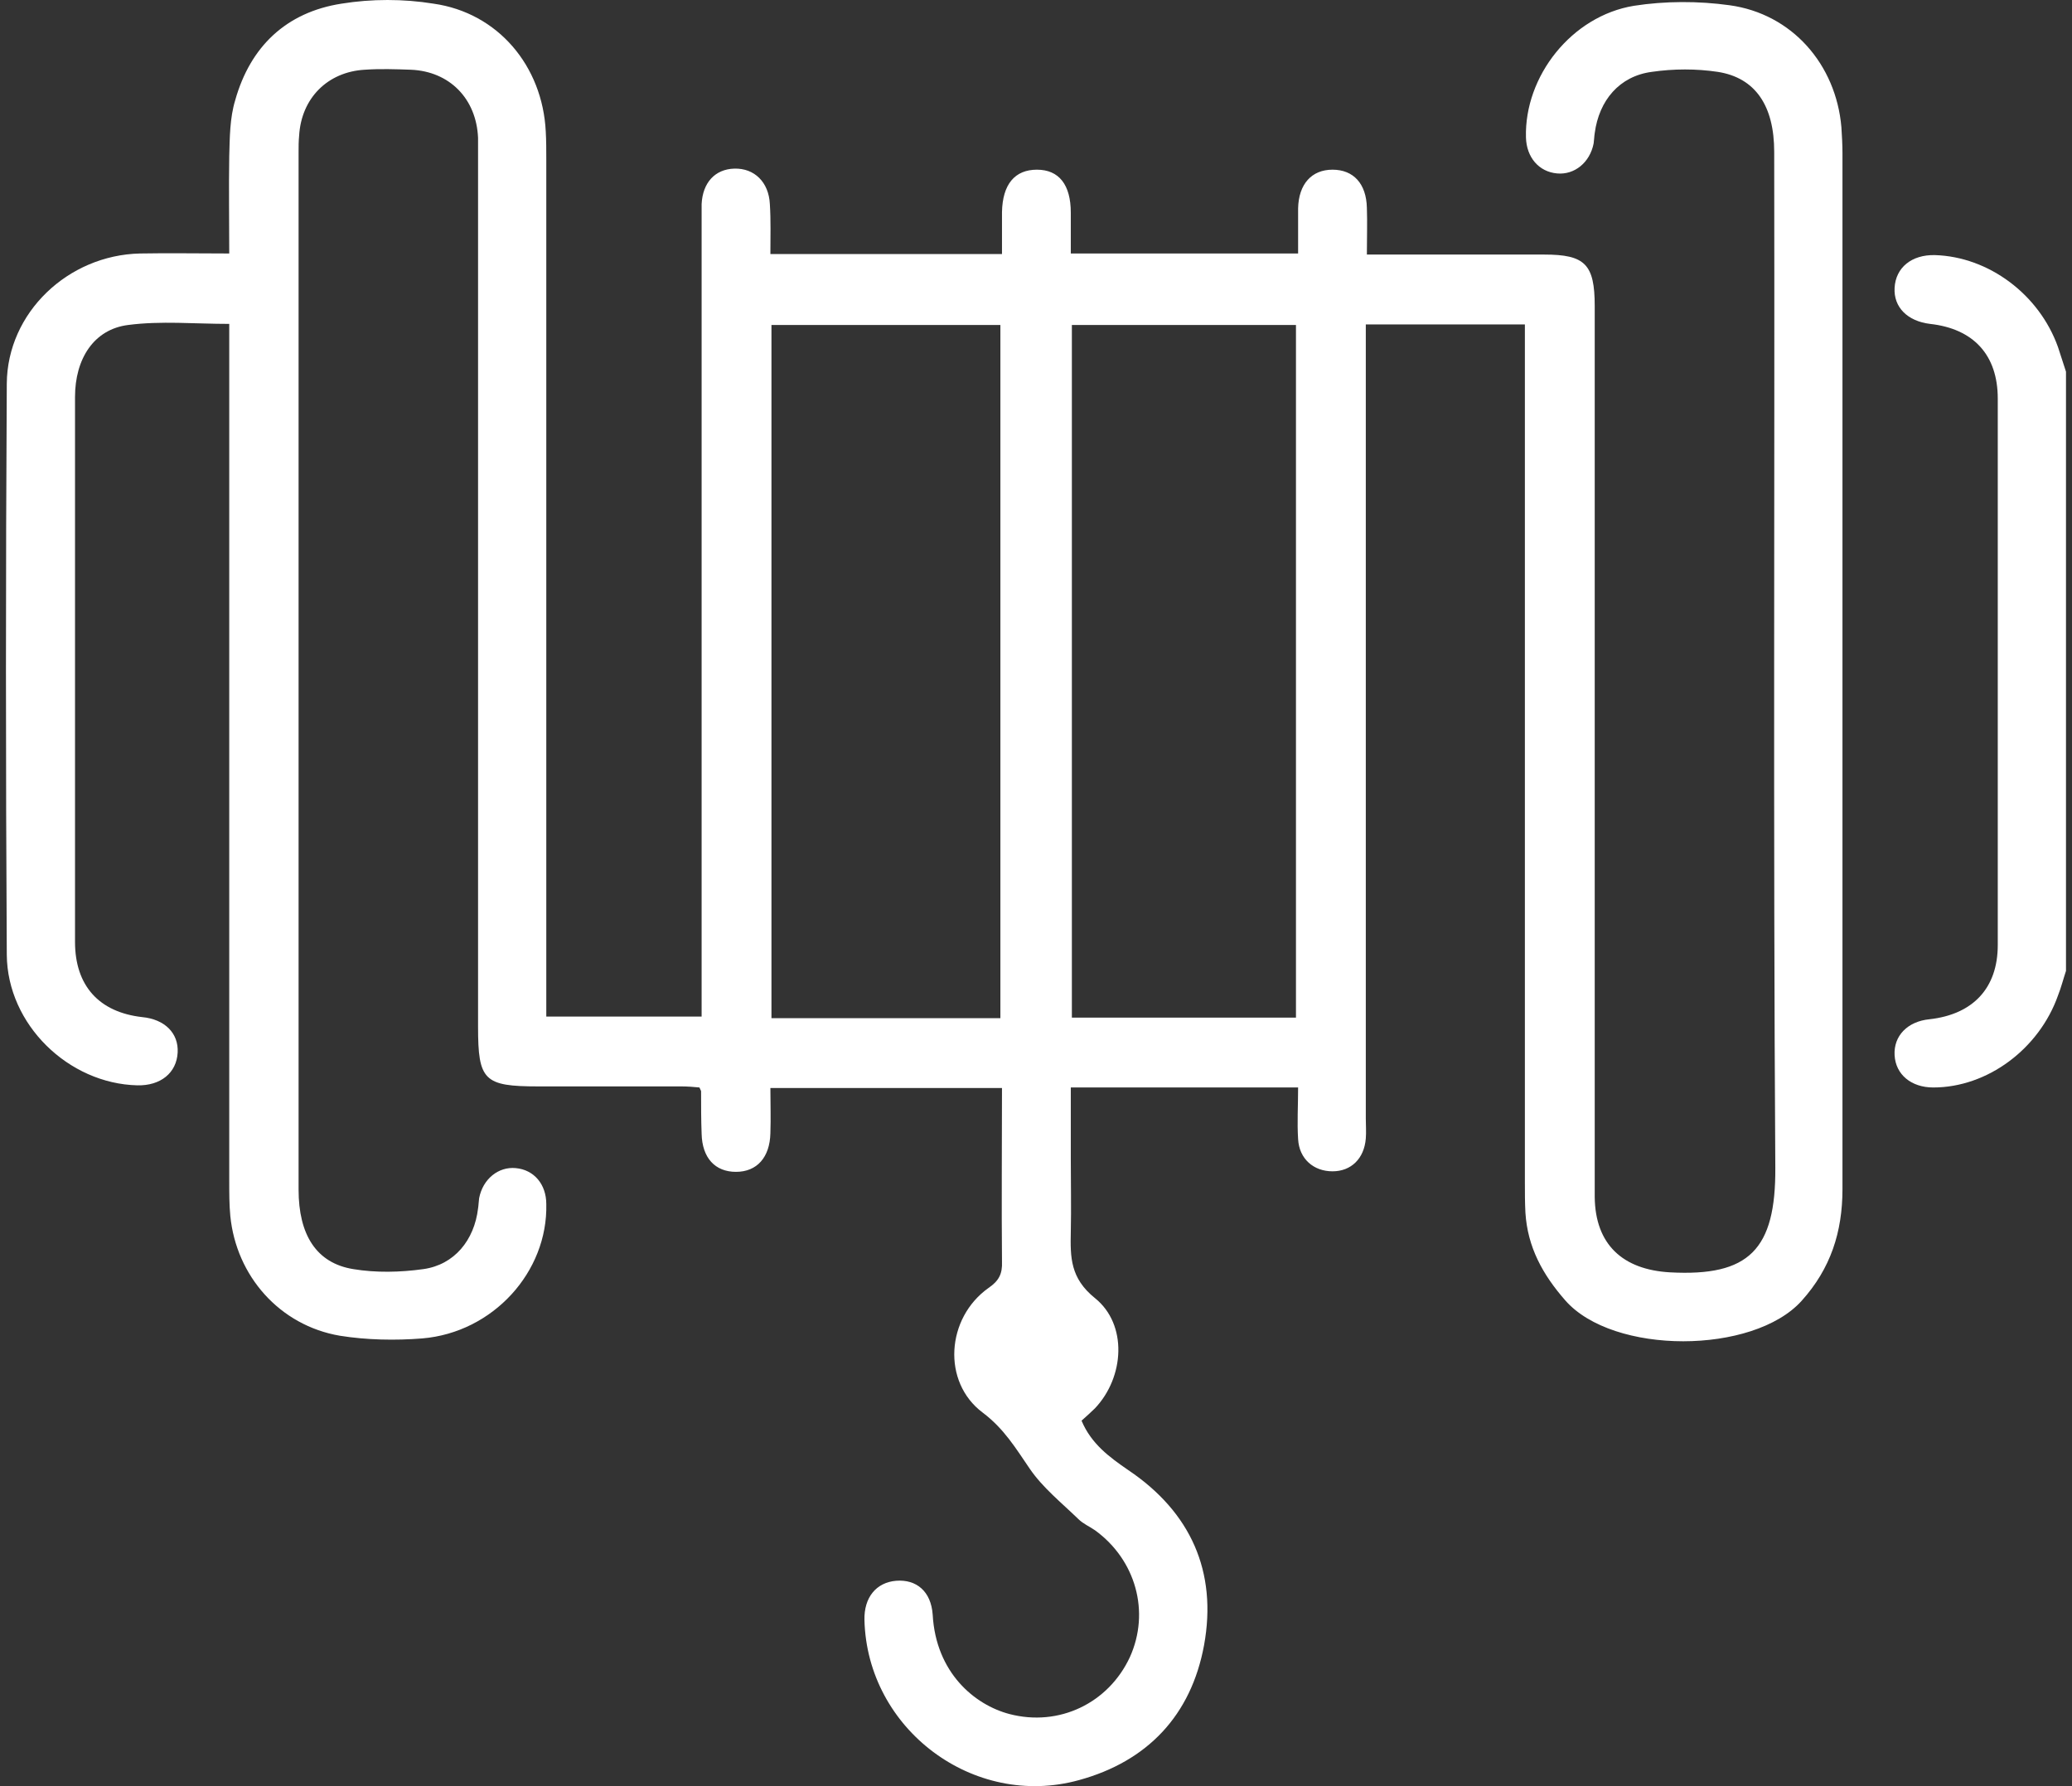
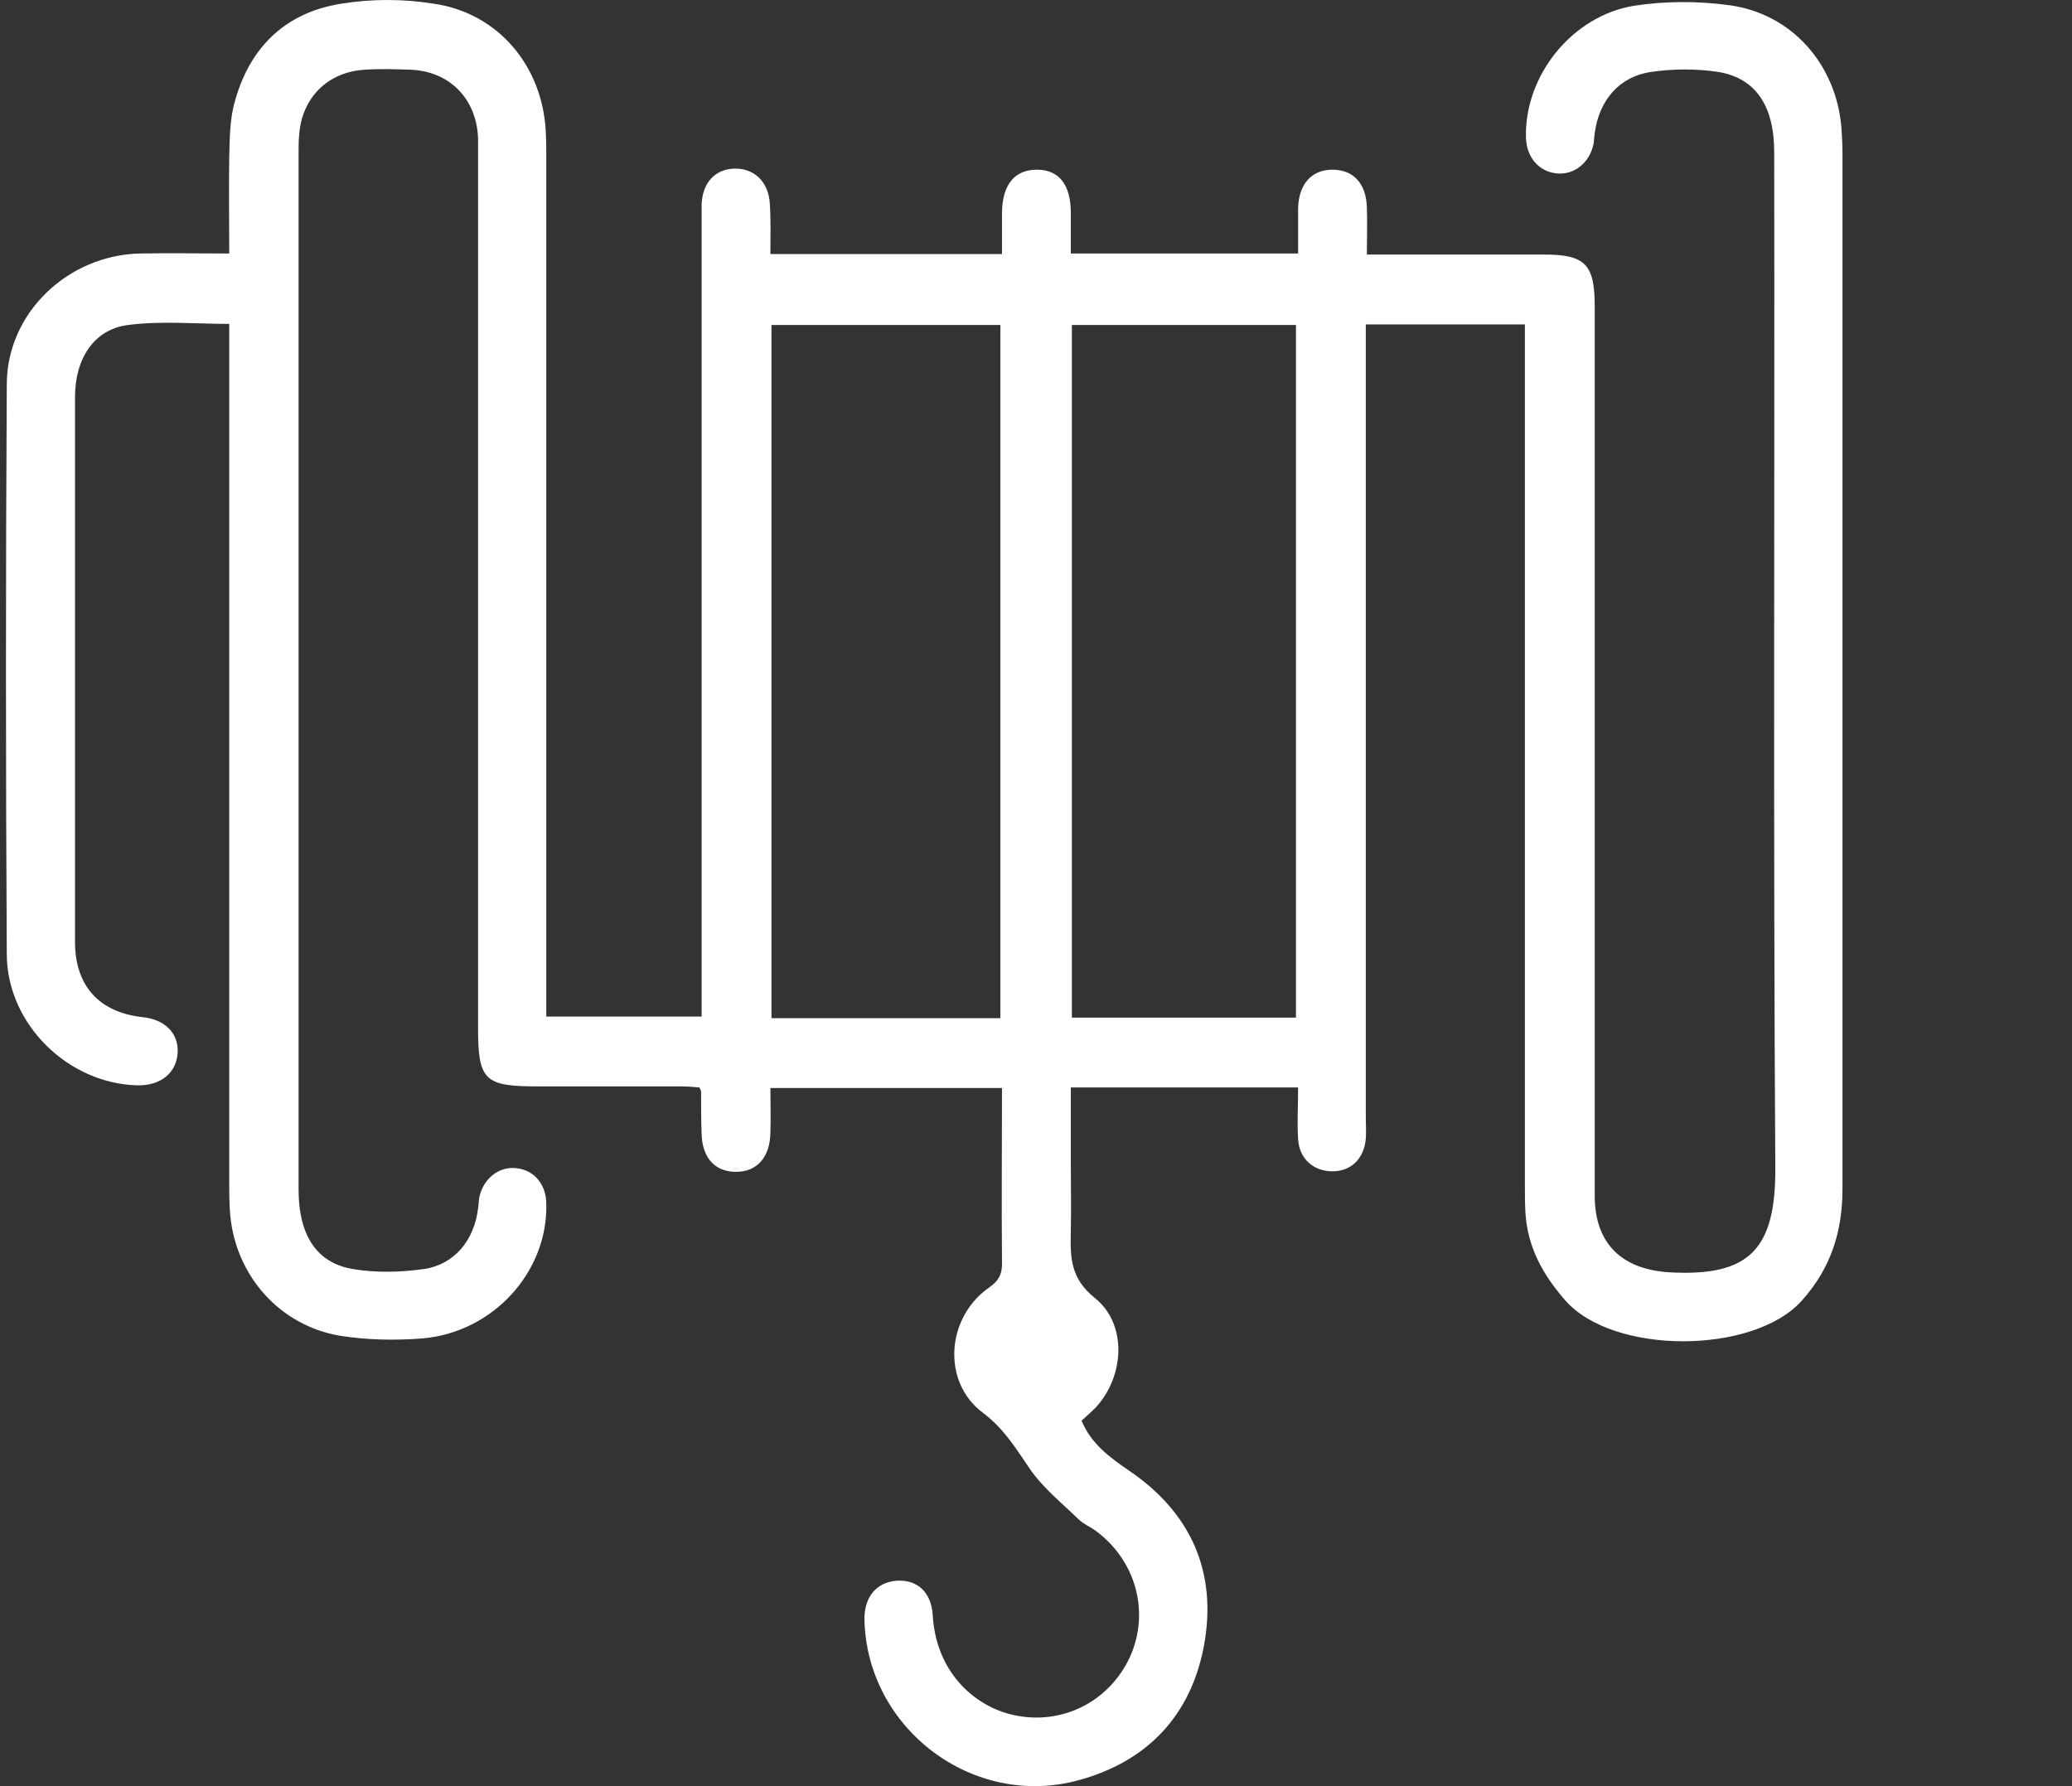
<svg xmlns="http://www.w3.org/2000/svg" width="58" height="50" viewBox="0 0 58 50" fill="none">
  <rect x="0" y="0" width="58" height="50" fill="#333333" stroke="none" />
-   <path d="M57.832 27.178C57.757 27.403 57.697 27.644 57.607 27.87C57.08 29.359 55.636 30.442 54.117 30.442C53.5 30.442 53.064 30.081 53.034 29.539C53.004 28.998 53.395 28.592 54.012 28.532C55.23 28.396 55.922 27.659 55.922 26.456C55.922 21.356 55.922 16.257 55.922 11.157C55.922 9.939 55.245 9.202 54.027 9.067C53.395 8.991 53.004 8.6 53.034 8.059C53.064 7.487 53.515 7.126 54.162 7.141C55.666 7.186 57.08 8.239 57.607 9.713C57.682 9.939 57.757 10.18 57.832 10.405C57.832 15.986 57.832 21.582 57.832 27.178Z" fill="white" />
  <path d="M21.565 7.111C23.731 7.111 25.852 7.111 28.048 7.111C28.048 6.705 28.048 6.329 28.048 5.938C28.063 5.156 28.409 4.75 29.026 4.75C29.643 4.75 29.974 5.171 29.974 5.953C29.974 6.329 29.974 6.69 29.974 7.096C32.11 7.096 34.171 7.096 36.337 7.096C36.337 6.675 36.337 6.254 36.337 5.833C36.352 5.156 36.713 4.75 37.3 4.75C37.886 4.75 38.247 5.141 38.262 5.818C38.277 6.224 38.262 6.63 38.262 7.126C38.503 7.126 38.699 7.126 38.894 7.126C40.338 7.126 41.782 7.126 43.226 7.126C44.37 7.126 44.64 7.397 44.64 8.57C44.64 15.896 44.64 23.207 44.64 30.533C44.64 31.525 44.64 32.518 44.64 33.511C44.655 34.835 45.422 35.542 46.746 35.617C48.958 35.737 49.71 34.985 49.695 32.684C49.634 23.207 49.68 13.73 49.664 4.253C49.664 2.96 49.138 2.177 48.085 2.012C47.483 1.922 46.852 1.922 46.235 2.012C45.332 2.132 44.761 2.809 44.64 3.727C44.625 3.817 44.625 3.907 44.61 4.013C44.505 4.554 44.069 4.9 43.587 4.855C43.076 4.81 42.73 4.404 42.715 3.847C42.67 2.132 43.993 0.448 45.738 0.162C46.611 0.026 47.544 0.026 48.416 0.147C50.161 0.387 51.394 1.801 51.545 3.561C51.56 3.802 51.575 4.043 51.575 4.298C51.575 13.956 51.575 23.628 51.575 33.285C51.575 34.489 51.244 35.512 50.432 36.414C49.078 37.919 45.152 37.934 43.813 36.399C43.181 35.677 42.76 34.91 42.7 33.947C42.685 33.661 42.685 33.391 42.685 33.105C42.685 25.358 42.685 17.611 42.685 9.849C42.685 9.608 42.685 9.368 42.685 9.082C41.181 9.082 39.736 9.082 38.232 9.082C38.232 9.323 38.232 9.548 38.232 9.759C38.232 16.949 38.232 24.14 38.232 31.315C38.232 31.495 38.247 31.691 38.232 31.871C38.187 32.428 37.826 32.789 37.3 32.789C36.773 32.789 36.367 32.443 36.337 31.887C36.307 31.42 36.337 30.954 36.337 30.442C34.216 30.442 32.125 30.442 29.974 30.442C29.974 31.119 29.974 31.796 29.974 32.458C29.974 33.135 29.989 33.812 29.974 34.489C29.959 35.196 29.959 35.782 30.651 36.339C31.568 37.076 31.478 38.55 30.651 39.423C30.53 39.543 30.41 39.648 30.275 39.769C30.545 40.416 31.057 40.792 31.583 41.153C33.328 42.326 34.08 43.996 33.704 46.056C33.343 48.012 32.125 49.306 30.2 49.832C27.251 50.645 24.273 48.403 24.198 45.35C24.182 44.718 24.528 44.297 25.085 44.251C25.657 44.206 26.063 44.552 26.108 45.199C26.198 46.824 27.281 47.726 28.259 47.982C29.643 48.343 31.027 47.681 31.628 46.388C32.2 45.124 31.794 43.665 30.651 42.837C30.5 42.732 30.32 42.657 30.184 42.522C29.718 42.07 29.192 41.649 28.831 41.123C28.439 40.551 28.108 39.994 27.507 39.543C26.364 38.686 26.484 36.896 27.672 36.053C27.958 35.858 28.063 35.662 28.048 35.316C28.033 33.707 28.048 32.097 28.048 30.457C25.882 30.457 23.761 30.457 21.565 30.457C21.565 30.879 21.58 31.3 21.565 31.721C21.55 32.398 21.189 32.804 20.602 32.804C20.016 32.804 19.655 32.413 19.64 31.736C19.625 31.345 19.625 30.954 19.625 30.548C19.625 30.533 19.61 30.518 19.579 30.442C19.429 30.427 19.248 30.412 19.068 30.412C17.729 30.412 16.405 30.412 15.067 30.412C13.547 30.412 13.382 30.247 13.382 28.743C13.382 20.65 13.382 12.572 13.382 4.479C13.382 4.268 13.382 4.073 13.382 3.862C13.337 2.764 12.585 1.997 11.502 1.952C11.065 1.937 10.644 1.922 10.208 1.952C9.17 2.012 8.433 2.749 8.373 3.802C8.358 3.952 8.358 4.103 8.358 4.253C8.358 13.941 8.358 23.613 8.358 33.3C8.358 34.564 8.854 35.361 9.892 35.527C10.524 35.632 11.201 35.617 11.848 35.527C12.72 35.406 13.277 34.715 13.382 33.827C13.397 33.737 13.397 33.646 13.412 33.541C13.517 33 13.954 32.654 14.435 32.699C14.946 32.744 15.292 33.15 15.292 33.707C15.337 35.602 13.803 37.302 11.818 37.467C11.065 37.527 10.268 37.512 9.516 37.392C7.831 37.106 6.613 35.722 6.447 34.038C6.417 33.722 6.417 33.406 6.417 33.075C6.417 25.328 6.417 17.581 6.417 9.819C6.417 9.578 6.417 9.338 6.417 9.067C5.439 9.067 4.507 8.977 3.589 9.097C2.626 9.217 2.1 10.045 2.1 11.113C2.1 14.768 2.1 18.438 2.1 22.094C2.1 23.523 2.1 24.952 2.1 26.366C2.1 27.599 2.777 28.336 3.98 28.472C4.612 28.532 5.003 28.923 4.973 29.465C4.943 30.036 4.492 30.397 3.845 30.382C1.919 30.337 0.205 28.682 0.19 26.727C0.159 21.402 0.159 16.062 0.19 10.737C0.205 8.751 1.904 7.141 3.92 7.096C4.717 7.081 5.53 7.096 6.417 7.096C6.417 6.164 6.402 5.276 6.417 4.374C6.432 3.847 6.432 3.306 6.583 2.809C7.004 1.305 8.012 0.342 9.561 0.102C10.403 -0.034 11.291 -0.034 12.133 0.102C13.938 0.357 15.187 1.846 15.277 3.682C15.292 3.937 15.292 4.208 15.292 4.464C15.292 12.211 15.292 19.958 15.292 27.72C15.292 27.96 15.292 28.201 15.292 28.457C16.767 28.457 18.165 28.457 19.64 28.457C19.64 28.216 19.64 27.99 19.64 27.78C19.64 20.605 19.64 13.444 19.64 6.269C19.64 6.088 19.64 5.893 19.64 5.712C19.67 5.111 20.016 4.735 20.557 4.72C21.114 4.705 21.52 5.096 21.55 5.712C21.58 6.179 21.565 6.615 21.565 7.111ZM21.595 28.502C23.761 28.502 25.867 28.502 28.003 28.502C28.003 22.019 28.003 15.565 28.003 9.097C25.852 9.097 23.746 9.097 21.595 9.097C21.595 15.565 21.595 22.003 21.595 28.502ZM30.004 28.487C32.125 28.487 34.216 28.487 36.277 28.487C36.277 21.988 36.277 15.535 36.277 9.097C34.156 9.097 32.08 9.097 30.004 9.097C30.004 15.58 30.004 22.018 30.004 28.487Z" fill="white" />
</svg>